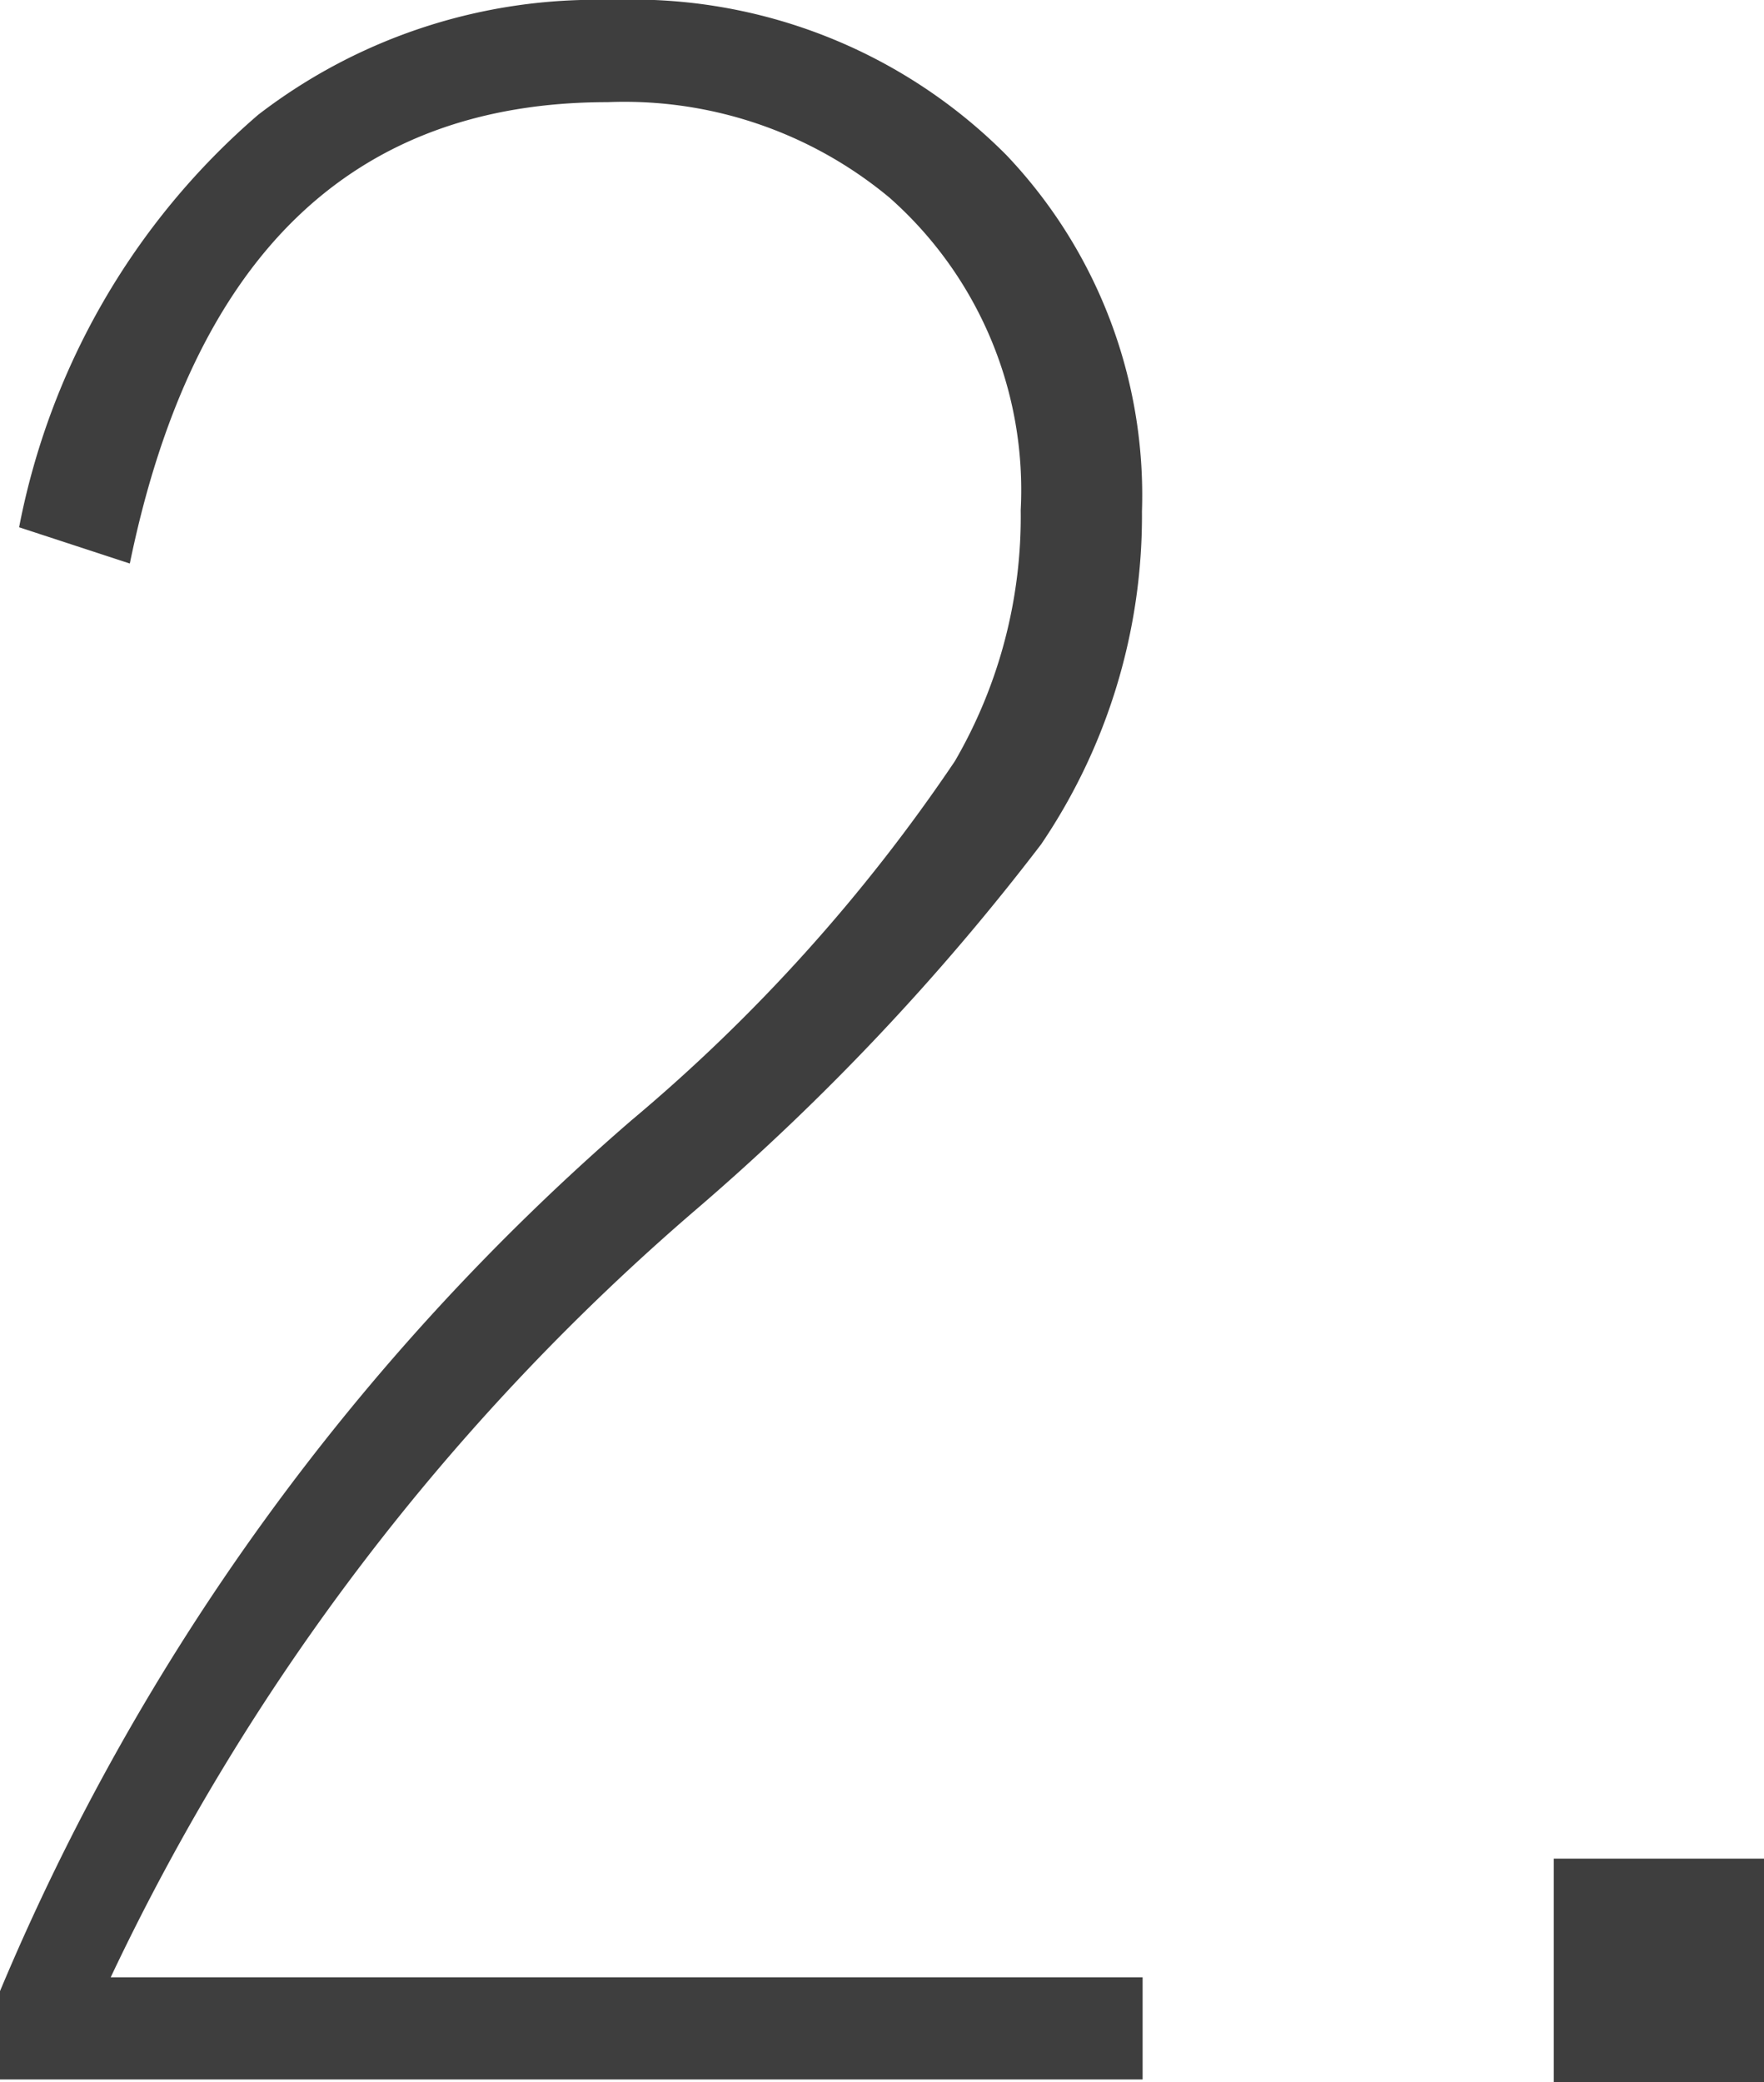
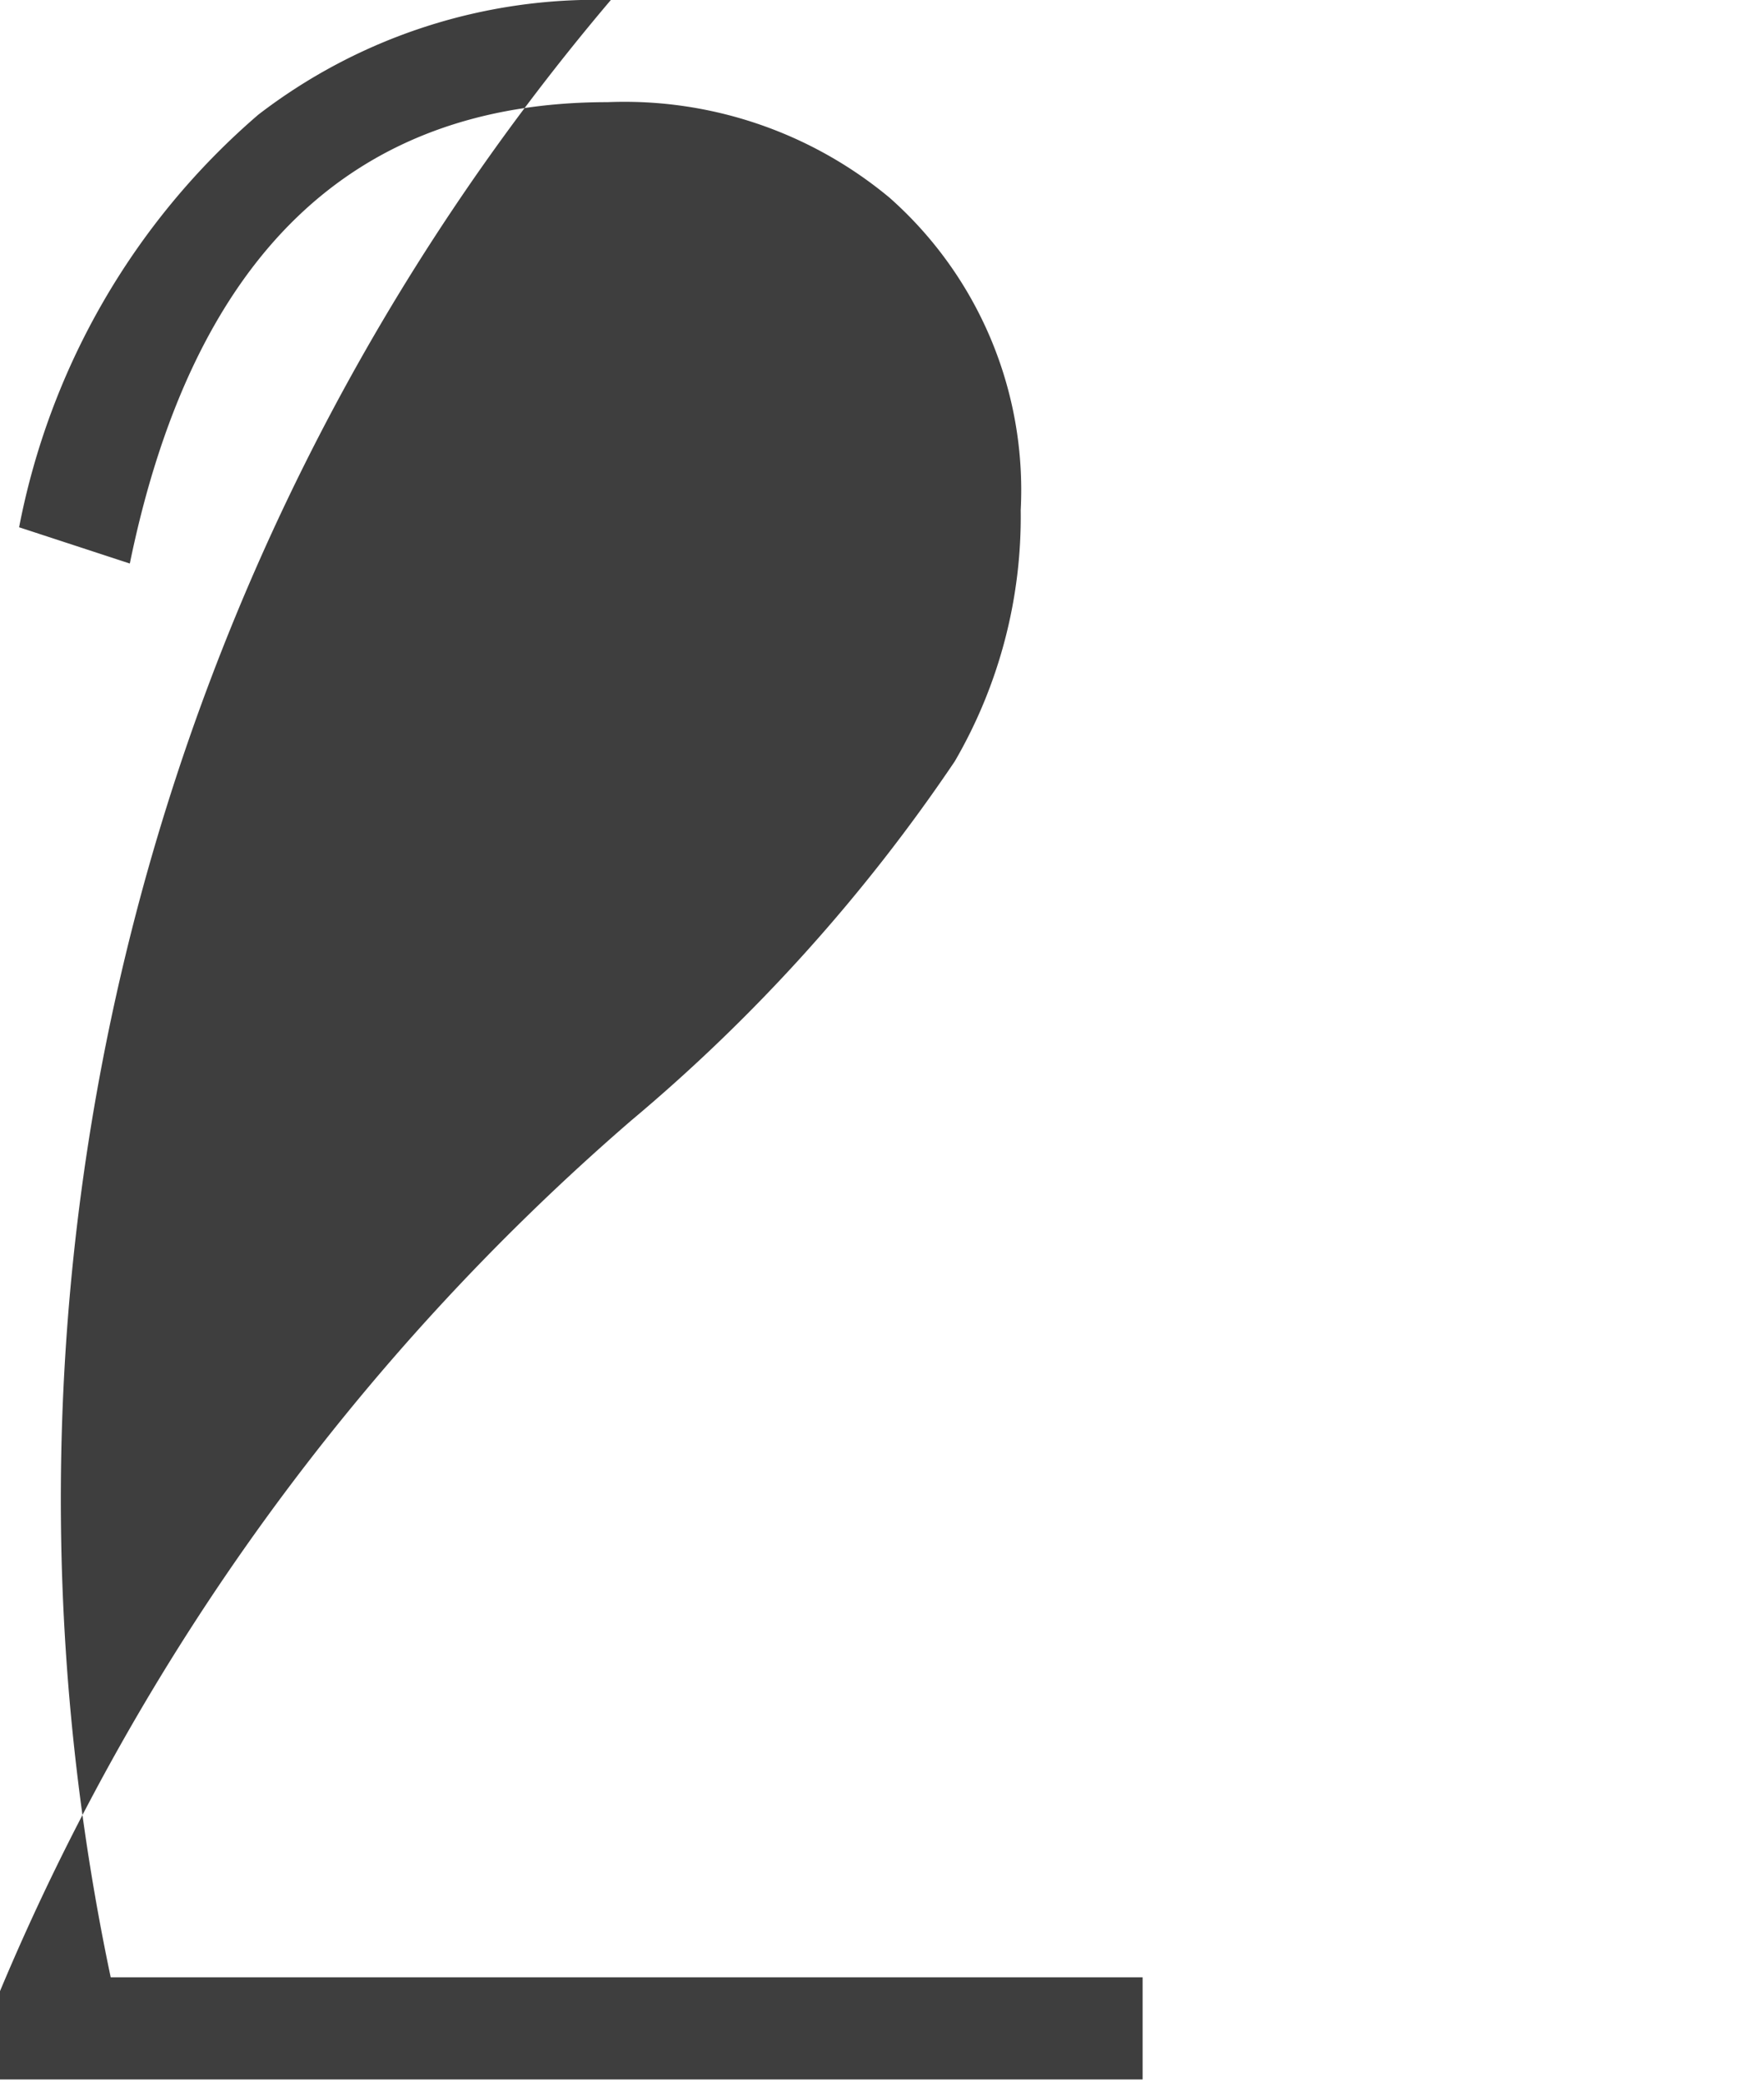
<svg xmlns="http://www.w3.org/2000/svg" width="26.77" height="31.59" viewBox="0 0 26.77 31.59">
  <g>
-     <path d="M.29,8A11,11,0,0,1,3.92,1.74,8.4,8.4,0,0,1,9.27,0a8,8,0,0,1,6,2.35,7.49,7.49,0,0,1,2.06,5.41,8.88,8.88,0,0,1-1.53,5.05,36.52,36.52,0,0,1-5.2,5.51A35.16,35.16,0,0,0,1.68,30H17.34v1.55H0V30.21A35.68,35.68,0,0,1,9.58,17a26.23,26.23,0,0,0,4.91-5.45,7.38,7.38,0,0,0,1-3.81A5.92,5.92,0,0,0,13.5,3,6.29,6.29,0,0,0,9.22,1.55q-5.81,0-7.25,7Z" style="fill: #3e3e3e" />
-     <path d="M26.77,28.2v3.39H23.58V28.2Z" style="fill: #3e3e3e" />
+     <path d="M.29,8A11,11,0,0,1,3.92,1.74,8.4,8.4,0,0,1,9.27,0A35.16,35.16,0,0,0,1.68,30H17.34v1.55H0V30.21A35.68,35.68,0,0,1,9.58,17a26.23,26.23,0,0,0,4.91-5.45,7.38,7.38,0,0,0,1-3.81A5.92,5.92,0,0,0,13.5,3,6.29,6.29,0,0,0,9.22,1.55q-5.81,0-7.25,7Z" style="fill: #3e3e3e" />
  </g>
</svg>